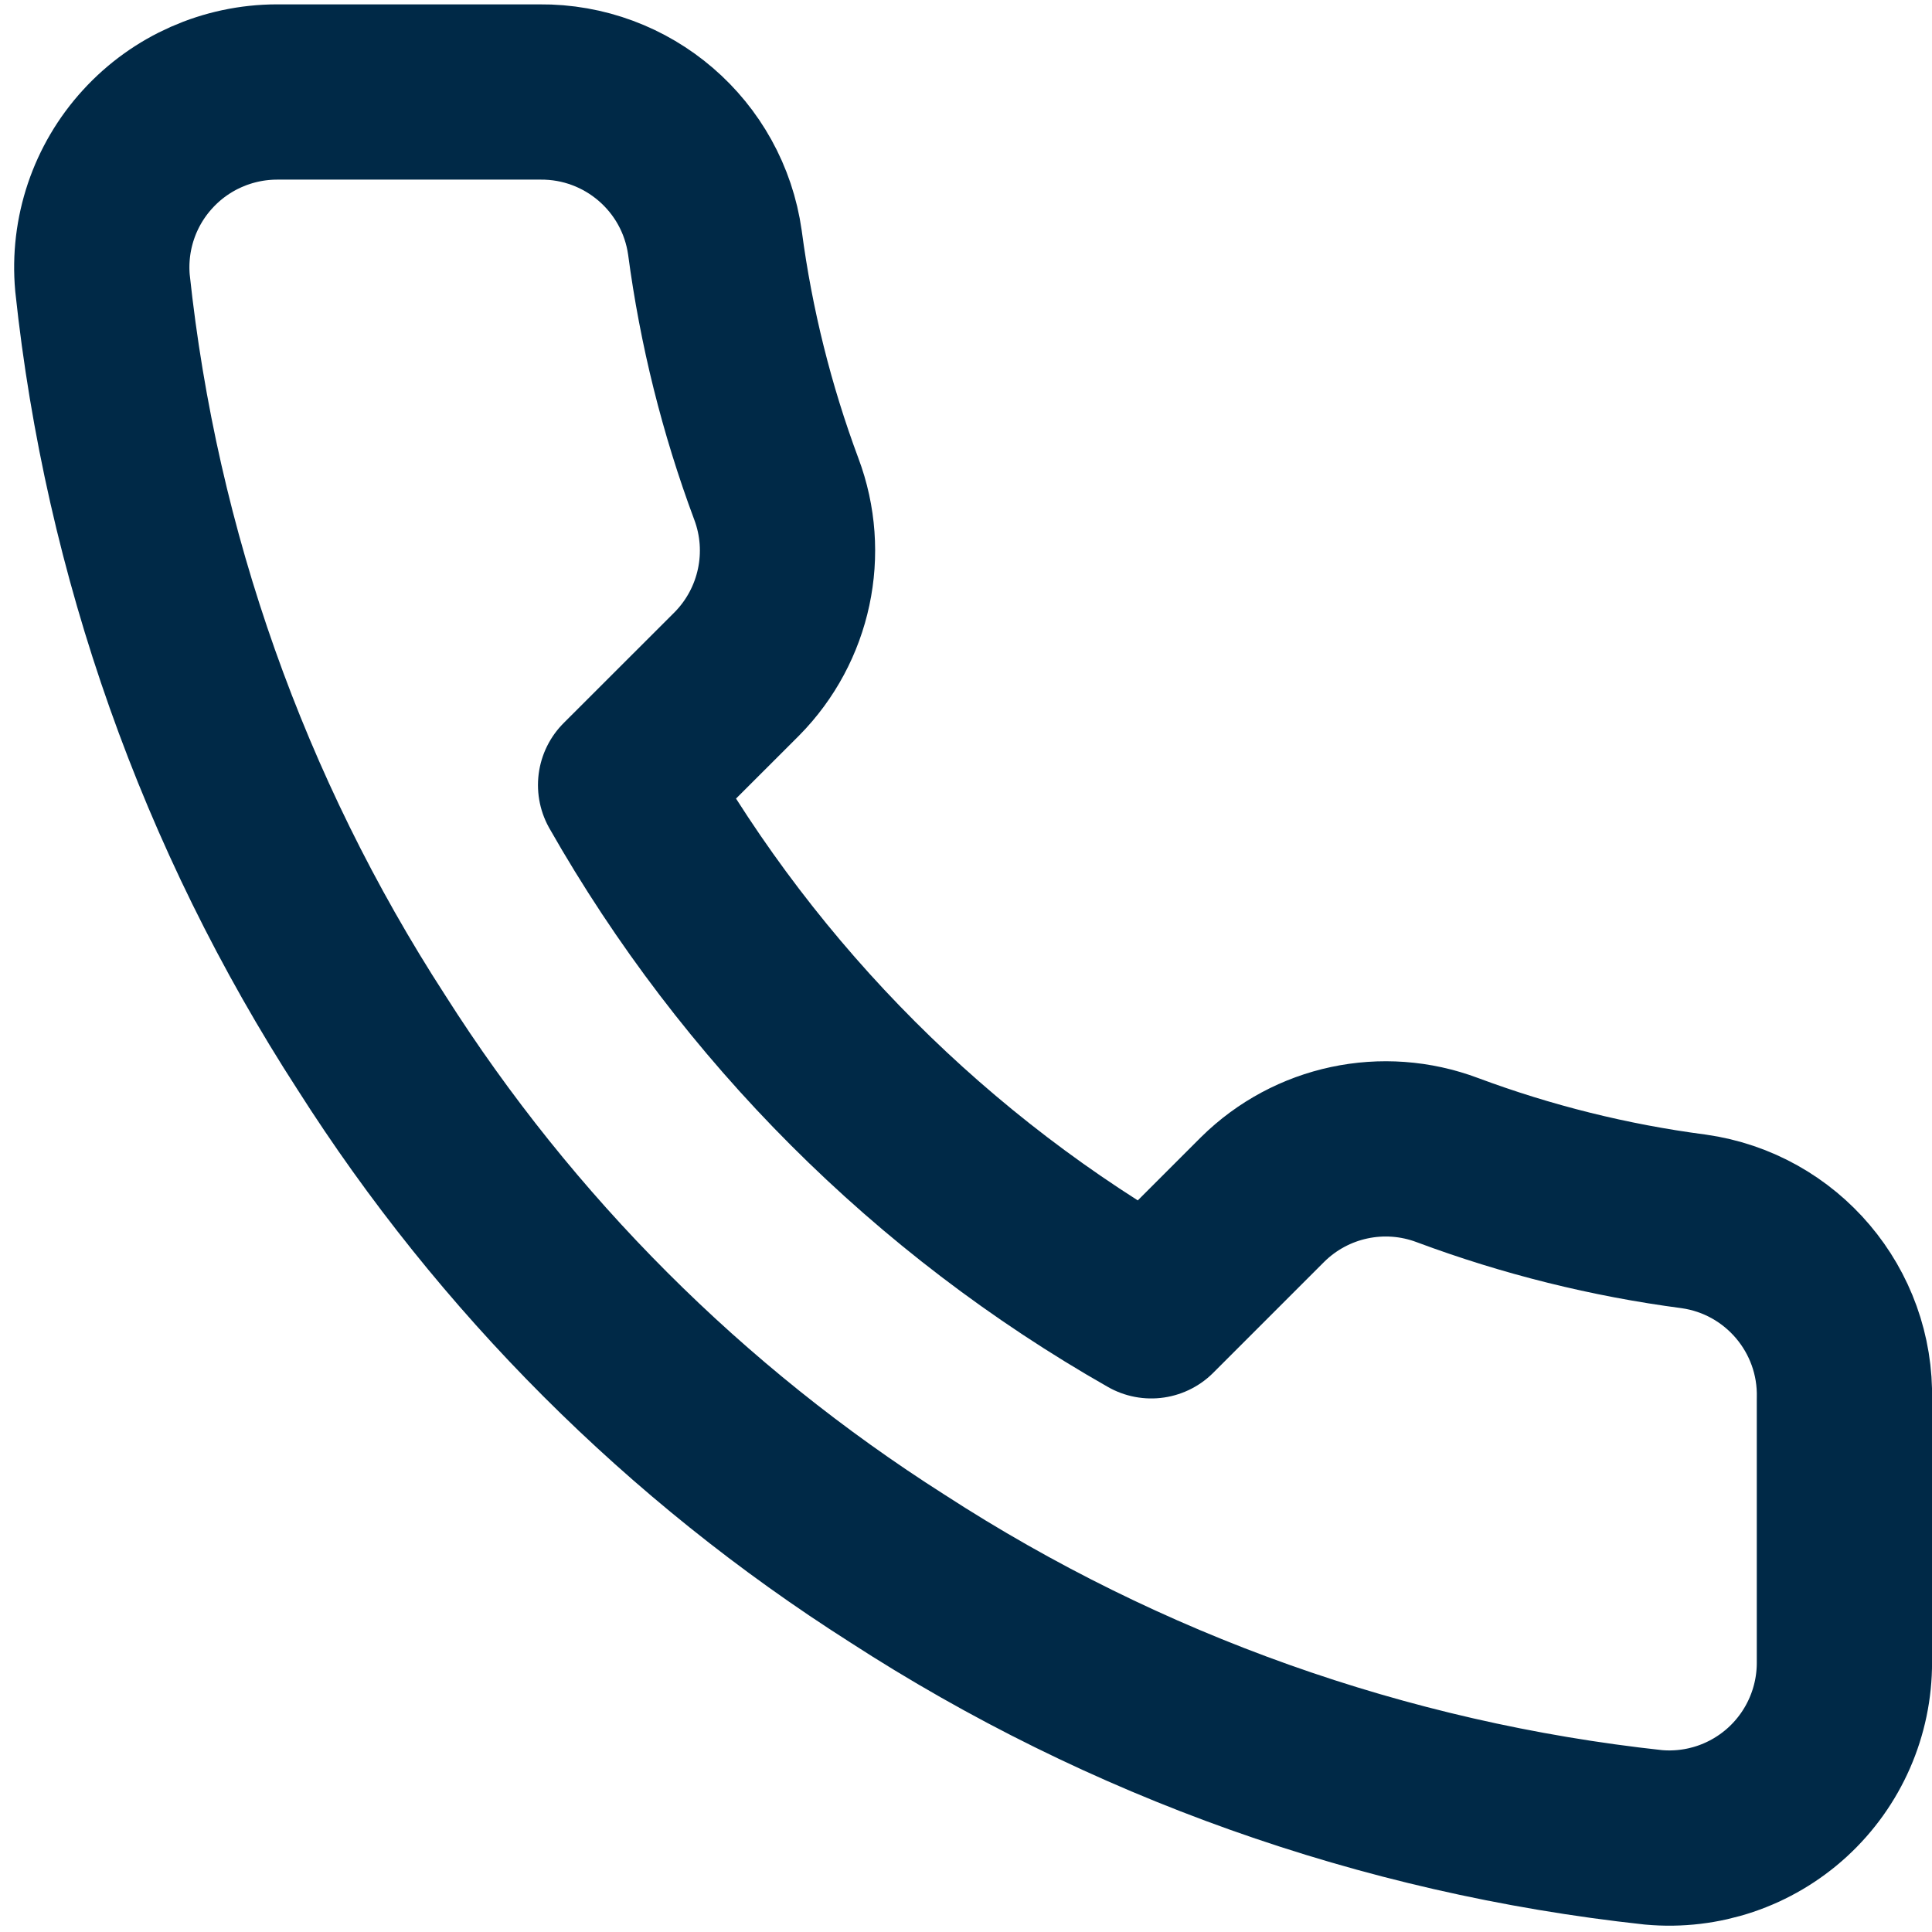
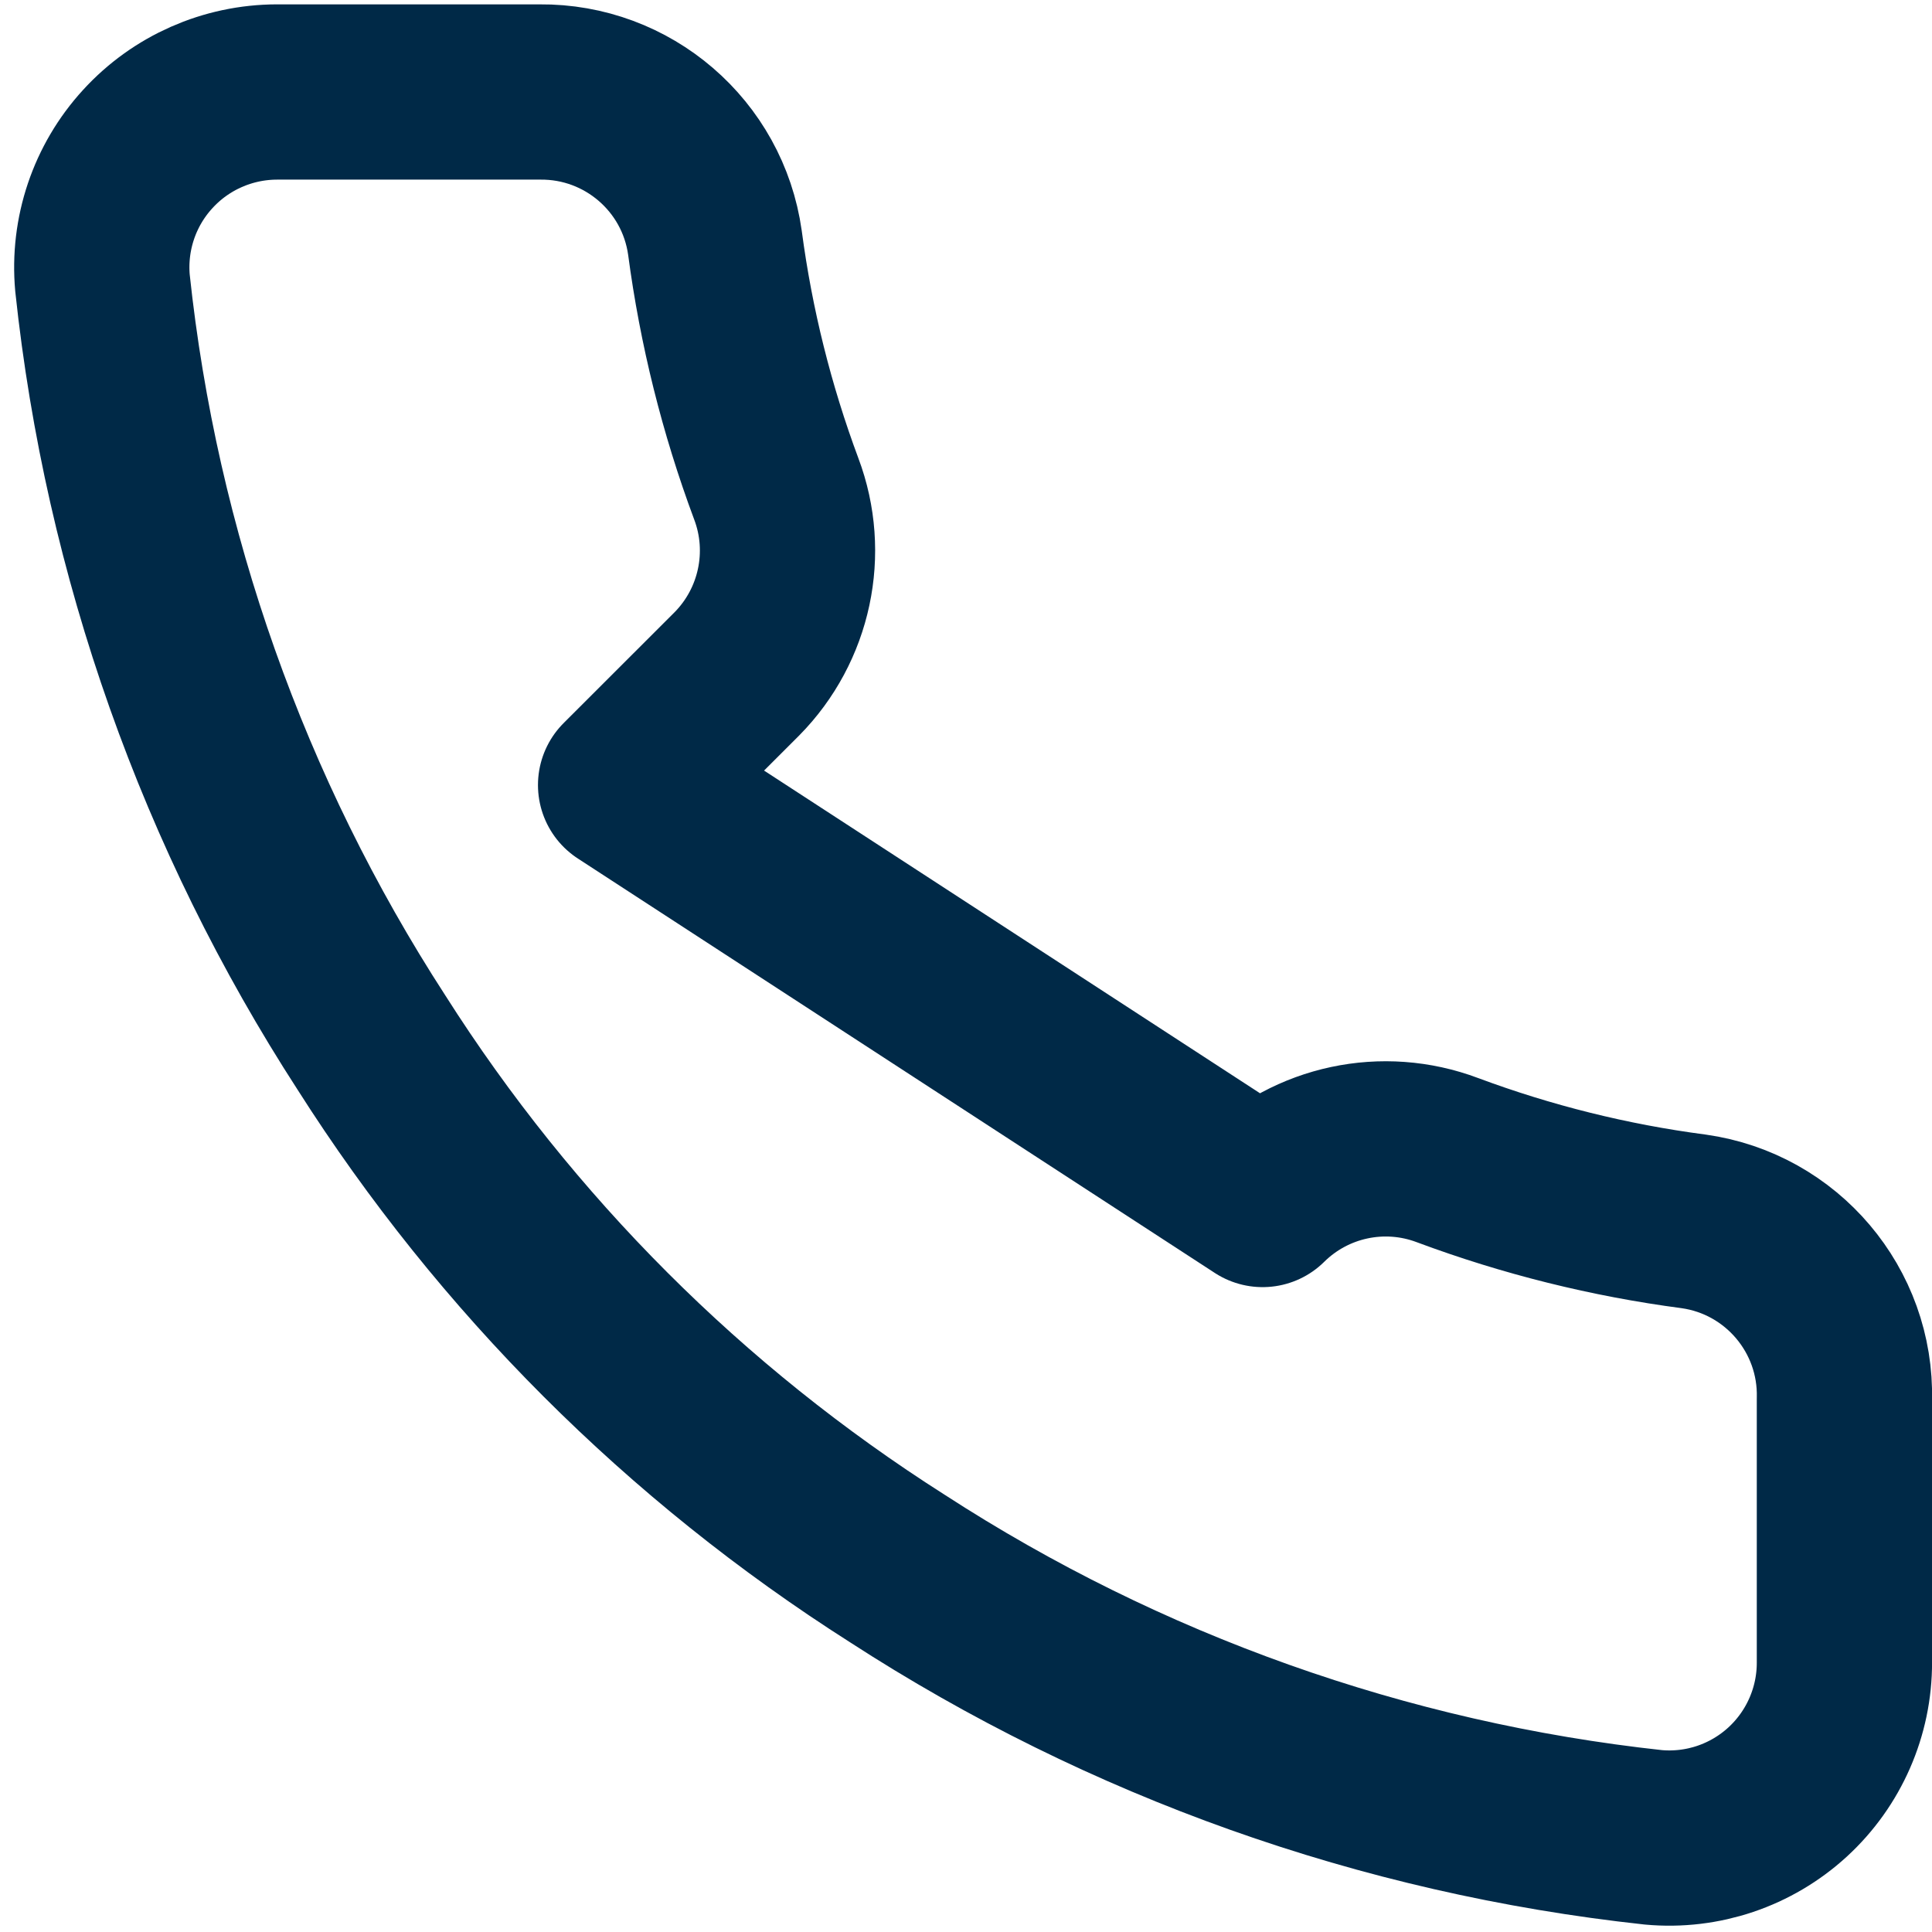
<svg xmlns="http://www.w3.org/2000/svg" width="21" height="21" viewBox="0 0 21 21">
-   <path fill="none" stroke="#002947" stroke-linecap="round" stroke-linejoin="round" stroke-width="1.905" d="M19.048,14.21 L19.048,17.067 C19.05,17.603 18.826,18.115 18.431,18.478 C18.035,18.841 17.506,19.02 16.971,18.971 C14.041,18.653 11.226,17.652 8.752,16.048 C6.451,14.585 4.5,12.634 3.038,10.333 C1.429,7.849 0.427,5.02 0.114,2.076 C0.066,1.544 0.244,1.015 0.605,0.621 C0.965,0.226 1.475,0.001 2.01,-9.36370886e-05 L4.867,-9.36370886e-05 C5.823,-0.009 6.638,0.691 6.771,1.638 C6.892,2.552 7.116,3.45 7.438,4.314 C7.7,5.01 7.532,5.795 7.01,6.324 L5.8,7.533 C7.156,9.918 9.13,11.892 11.514,13.248 L12.724,12.038 C13.253,11.515 14.037,11.348 14.733,11.61 C15.597,11.932 16.495,12.156 17.41,12.276 C18.367,12.411 19.072,13.243 19.048,14.21 Z" transform="translate(1 1)" />
+   <path fill="none" stroke="#002947" stroke-linecap="round" stroke-linejoin="round" stroke-width="1.905" d="M19.048,14.21 L19.048,17.067 C19.05,17.603 18.826,18.115 18.431,18.478 C18.035,18.841 17.506,19.02 16.971,18.971 C14.041,18.653 11.226,17.652 8.752,16.048 C6.451,14.585 4.5,12.634 3.038,10.333 C1.429,7.849 0.427,5.02 0.114,2.076 C0.066,1.544 0.244,1.015 0.605,0.621 C0.965,0.226 1.475,0.001 2.01,-9.36370886e-05 L4.867,-9.36370886e-05 C5.823,-0.009 6.638,0.691 6.771,1.638 C6.892,2.552 7.116,3.45 7.438,4.314 C7.7,5.01 7.532,5.795 7.01,6.324 L5.8,7.533 L12.724,12.038 C13.253,11.515 14.037,11.348 14.733,11.61 C15.597,11.932 16.495,12.156 17.41,12.276 C18.367,12.411 19.072,13.243 19.048,14.21 Z" transform="translate(1 1)" />
</svg>